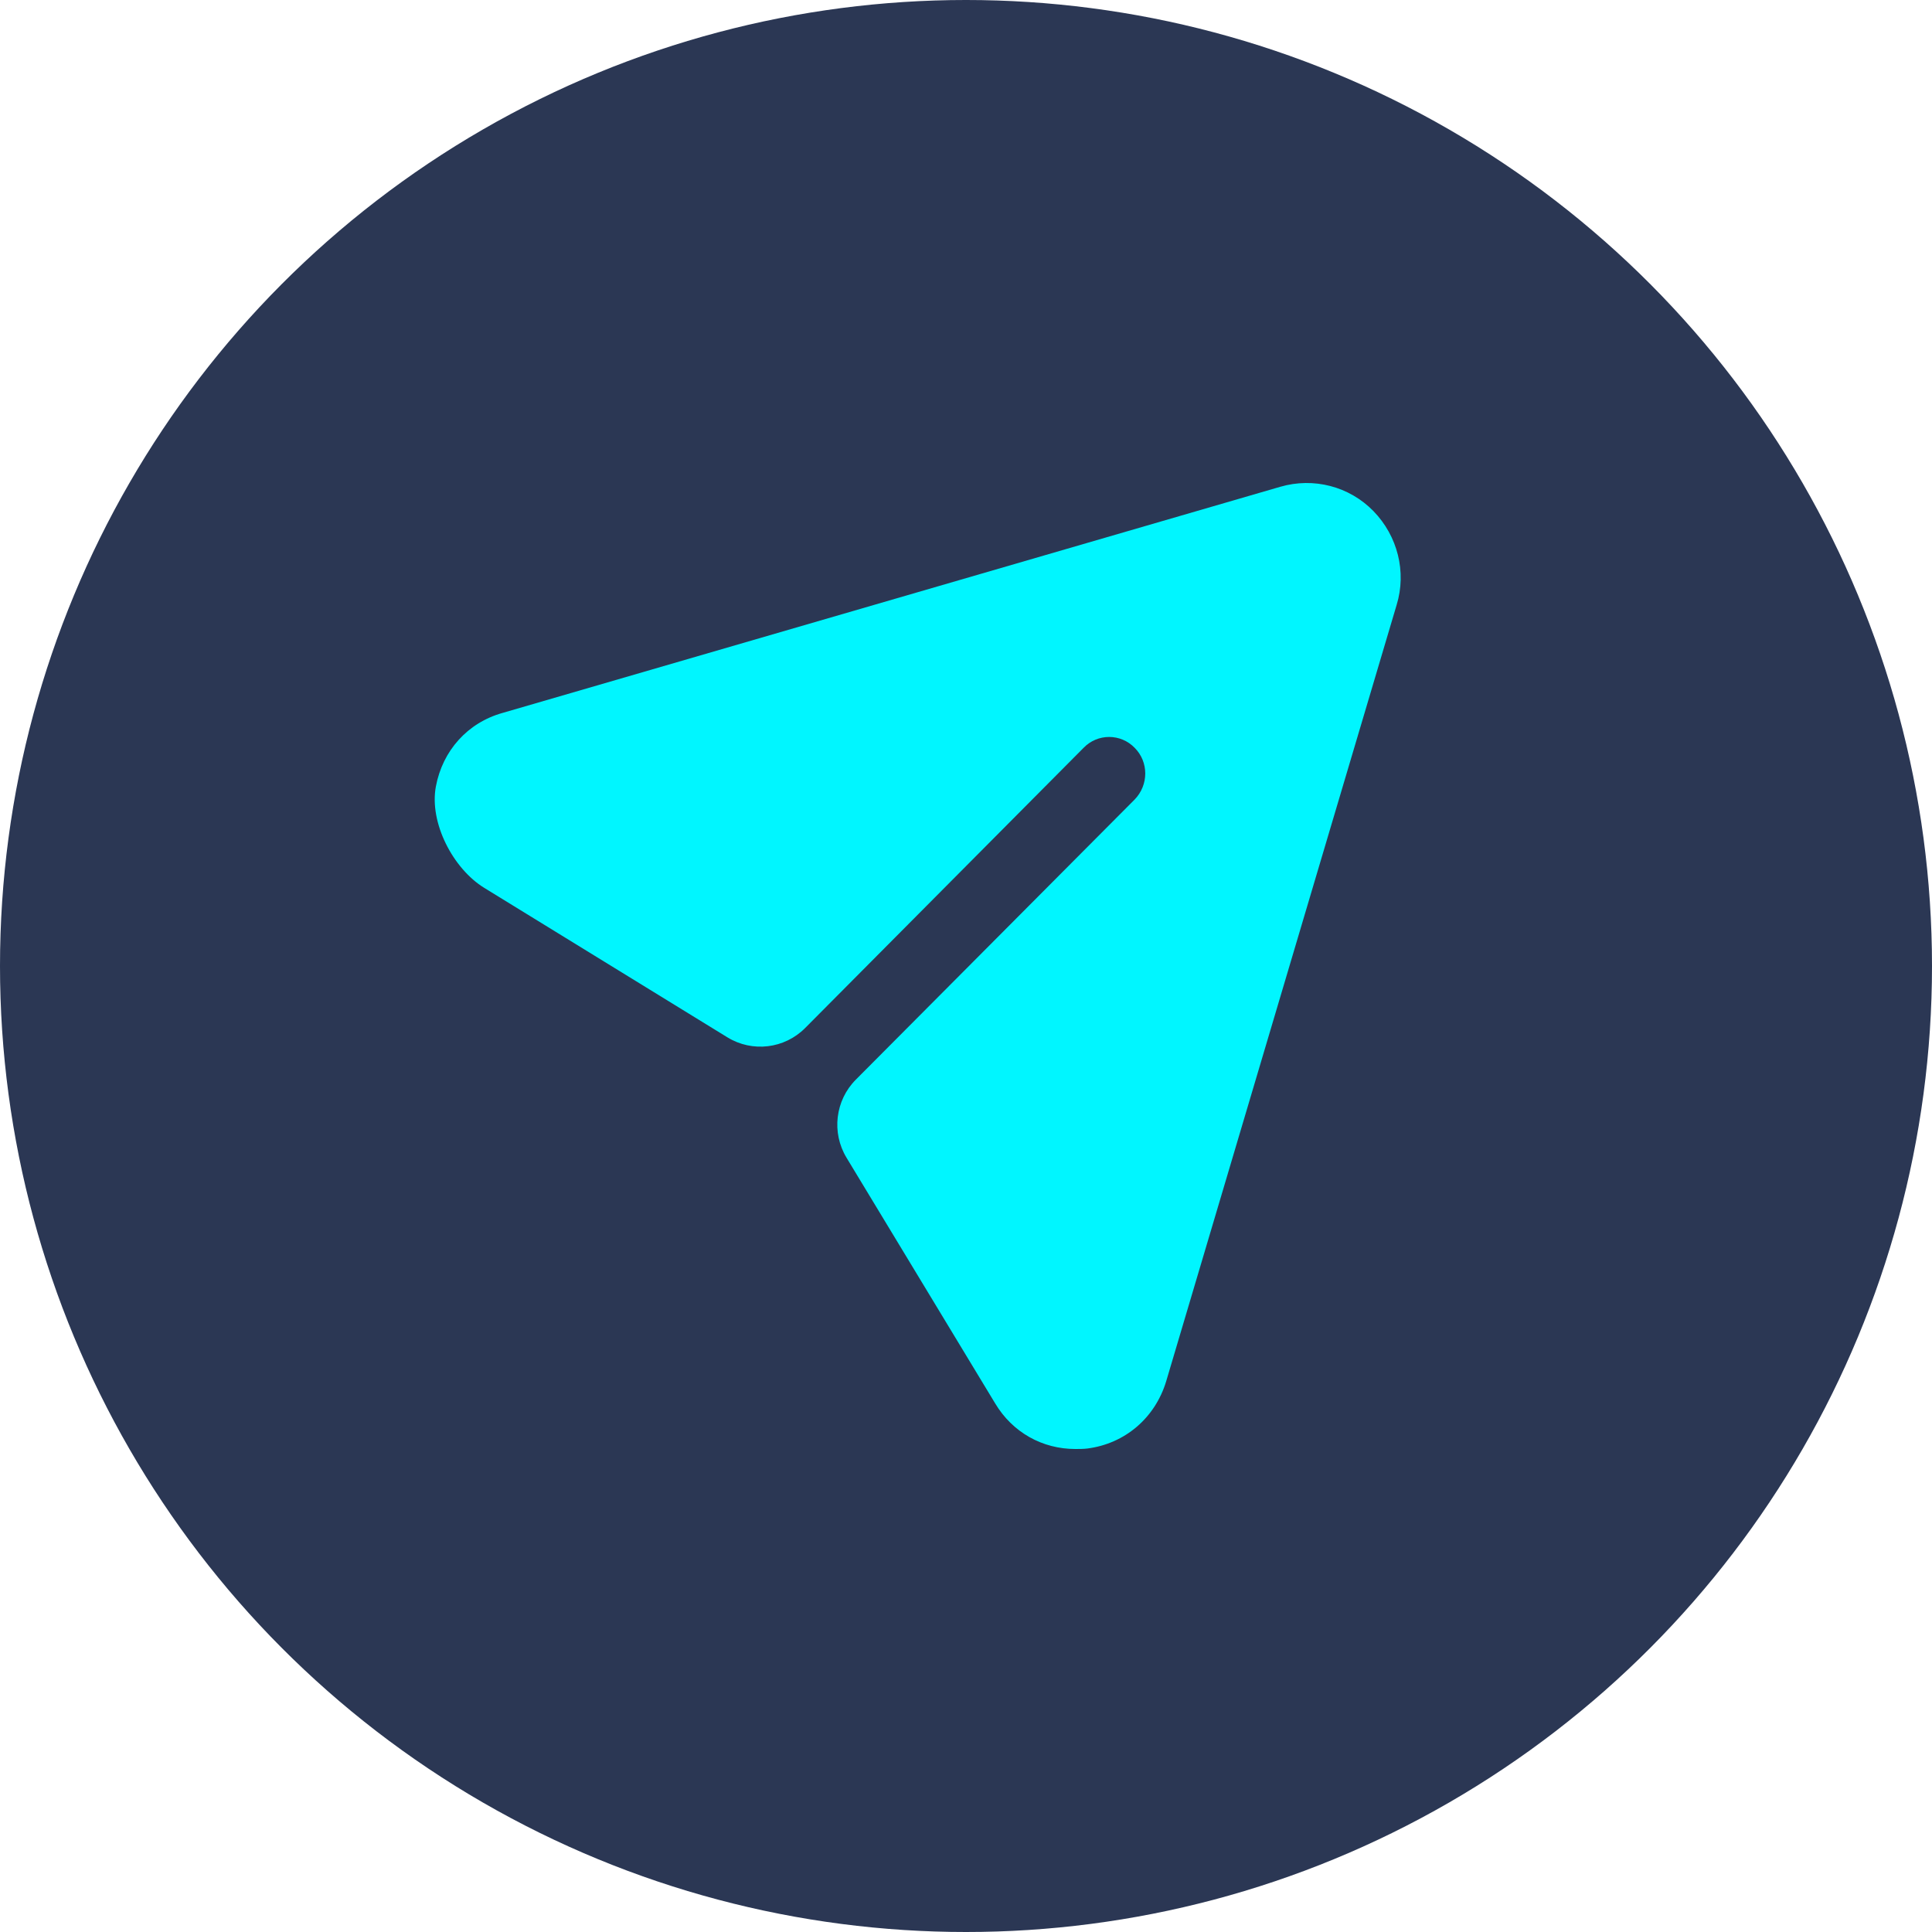
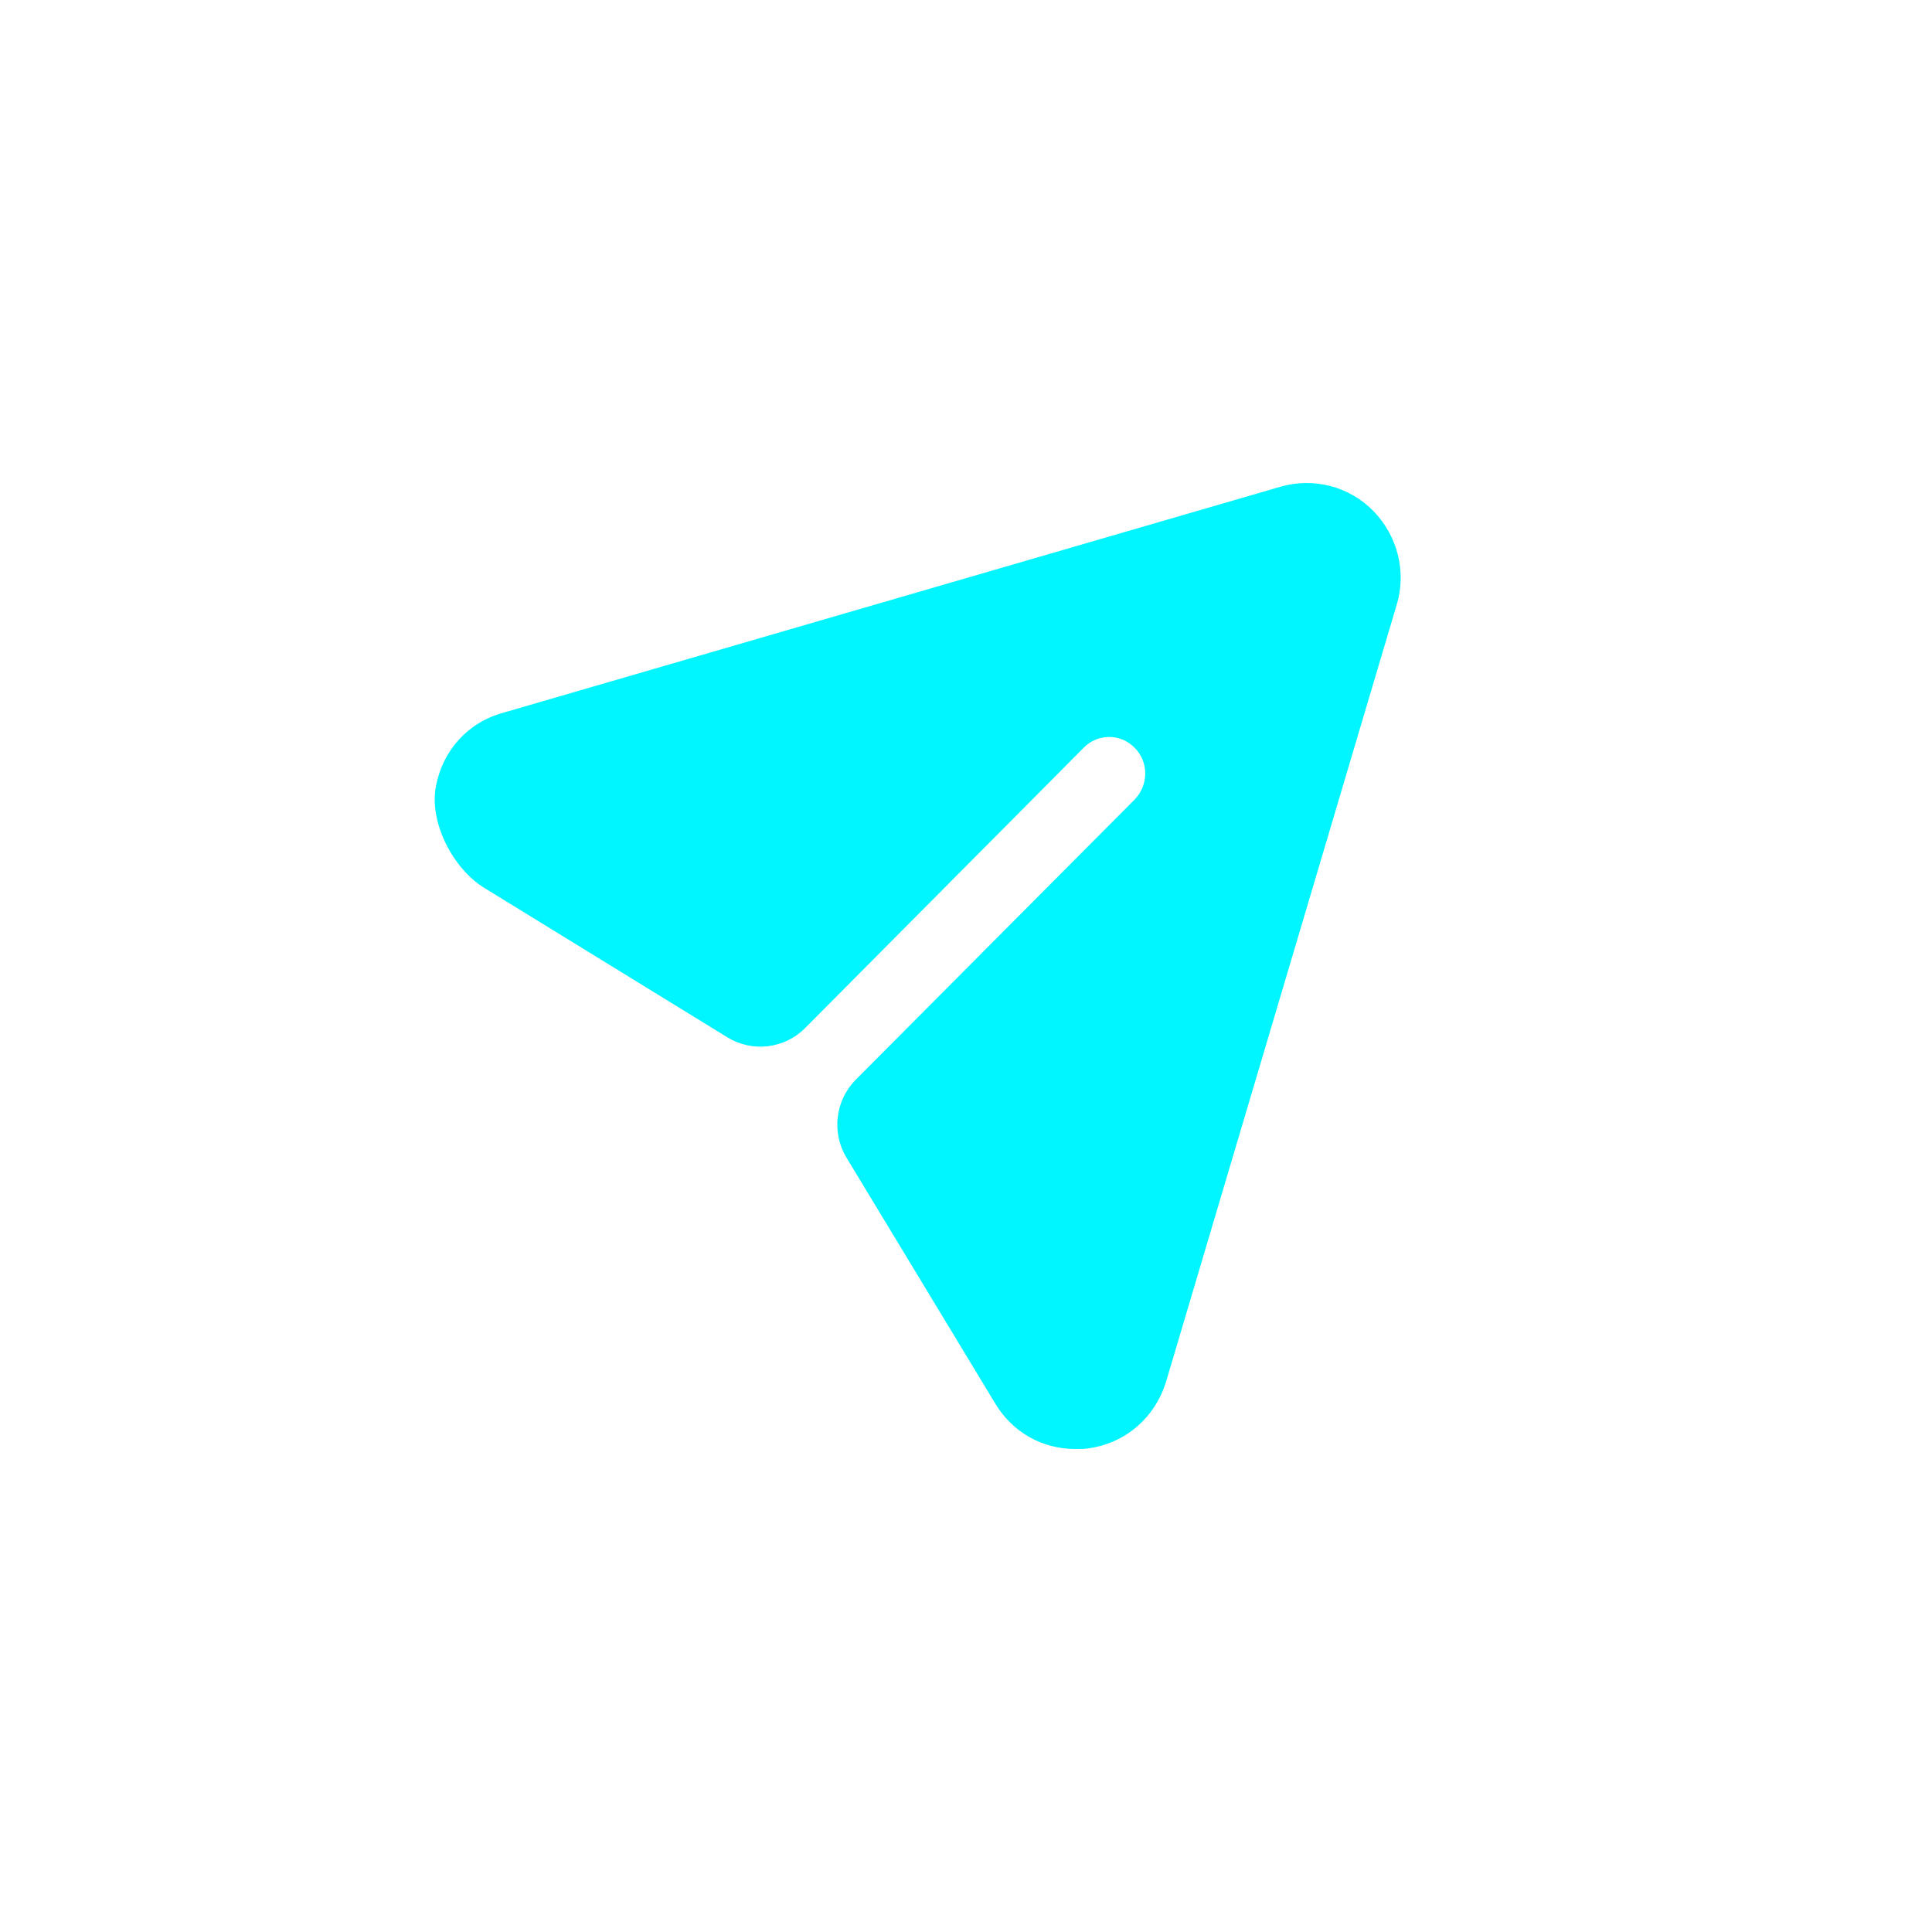
<svg xmlns="http://www.w3.org/2000/svg" width="64" height="64" viewBox="0 0 64 64" fill="none">
-   <circle cx="32" cy="32" r="32" fill="#2B3754" />
  <path d="M45.497 16.931C44.697 16.11 43.512 15.804 42.408 16.126L16.653 23.615C15.488 23.939 14.662 24.868 14.44 26.049C14.212 27.25 15.006 28.776 16.043 29.413L24.096 34.363C24.922 34.87 25.988 34.743 26.672 34.054L35.893 24.775C36.357 24.292 37.126 24.292 37.59 24.775C38.054 25.242 38.054 25.999 37.59 26.482L28.352 35.763C27.667 36.45 27.539 37.521 28.043 38.352L32.964 46.486C33.54 47.452 34.532 48 35.621 48C35.749 48 35.893 48 36.021 47.984C37.27 47.823 38.262 46.969 38.63 45.761L46.265 20.04C46.601 18.944 46.297 17.753 45.497 16.931Z" fill="#00F6FF" />
</svg>